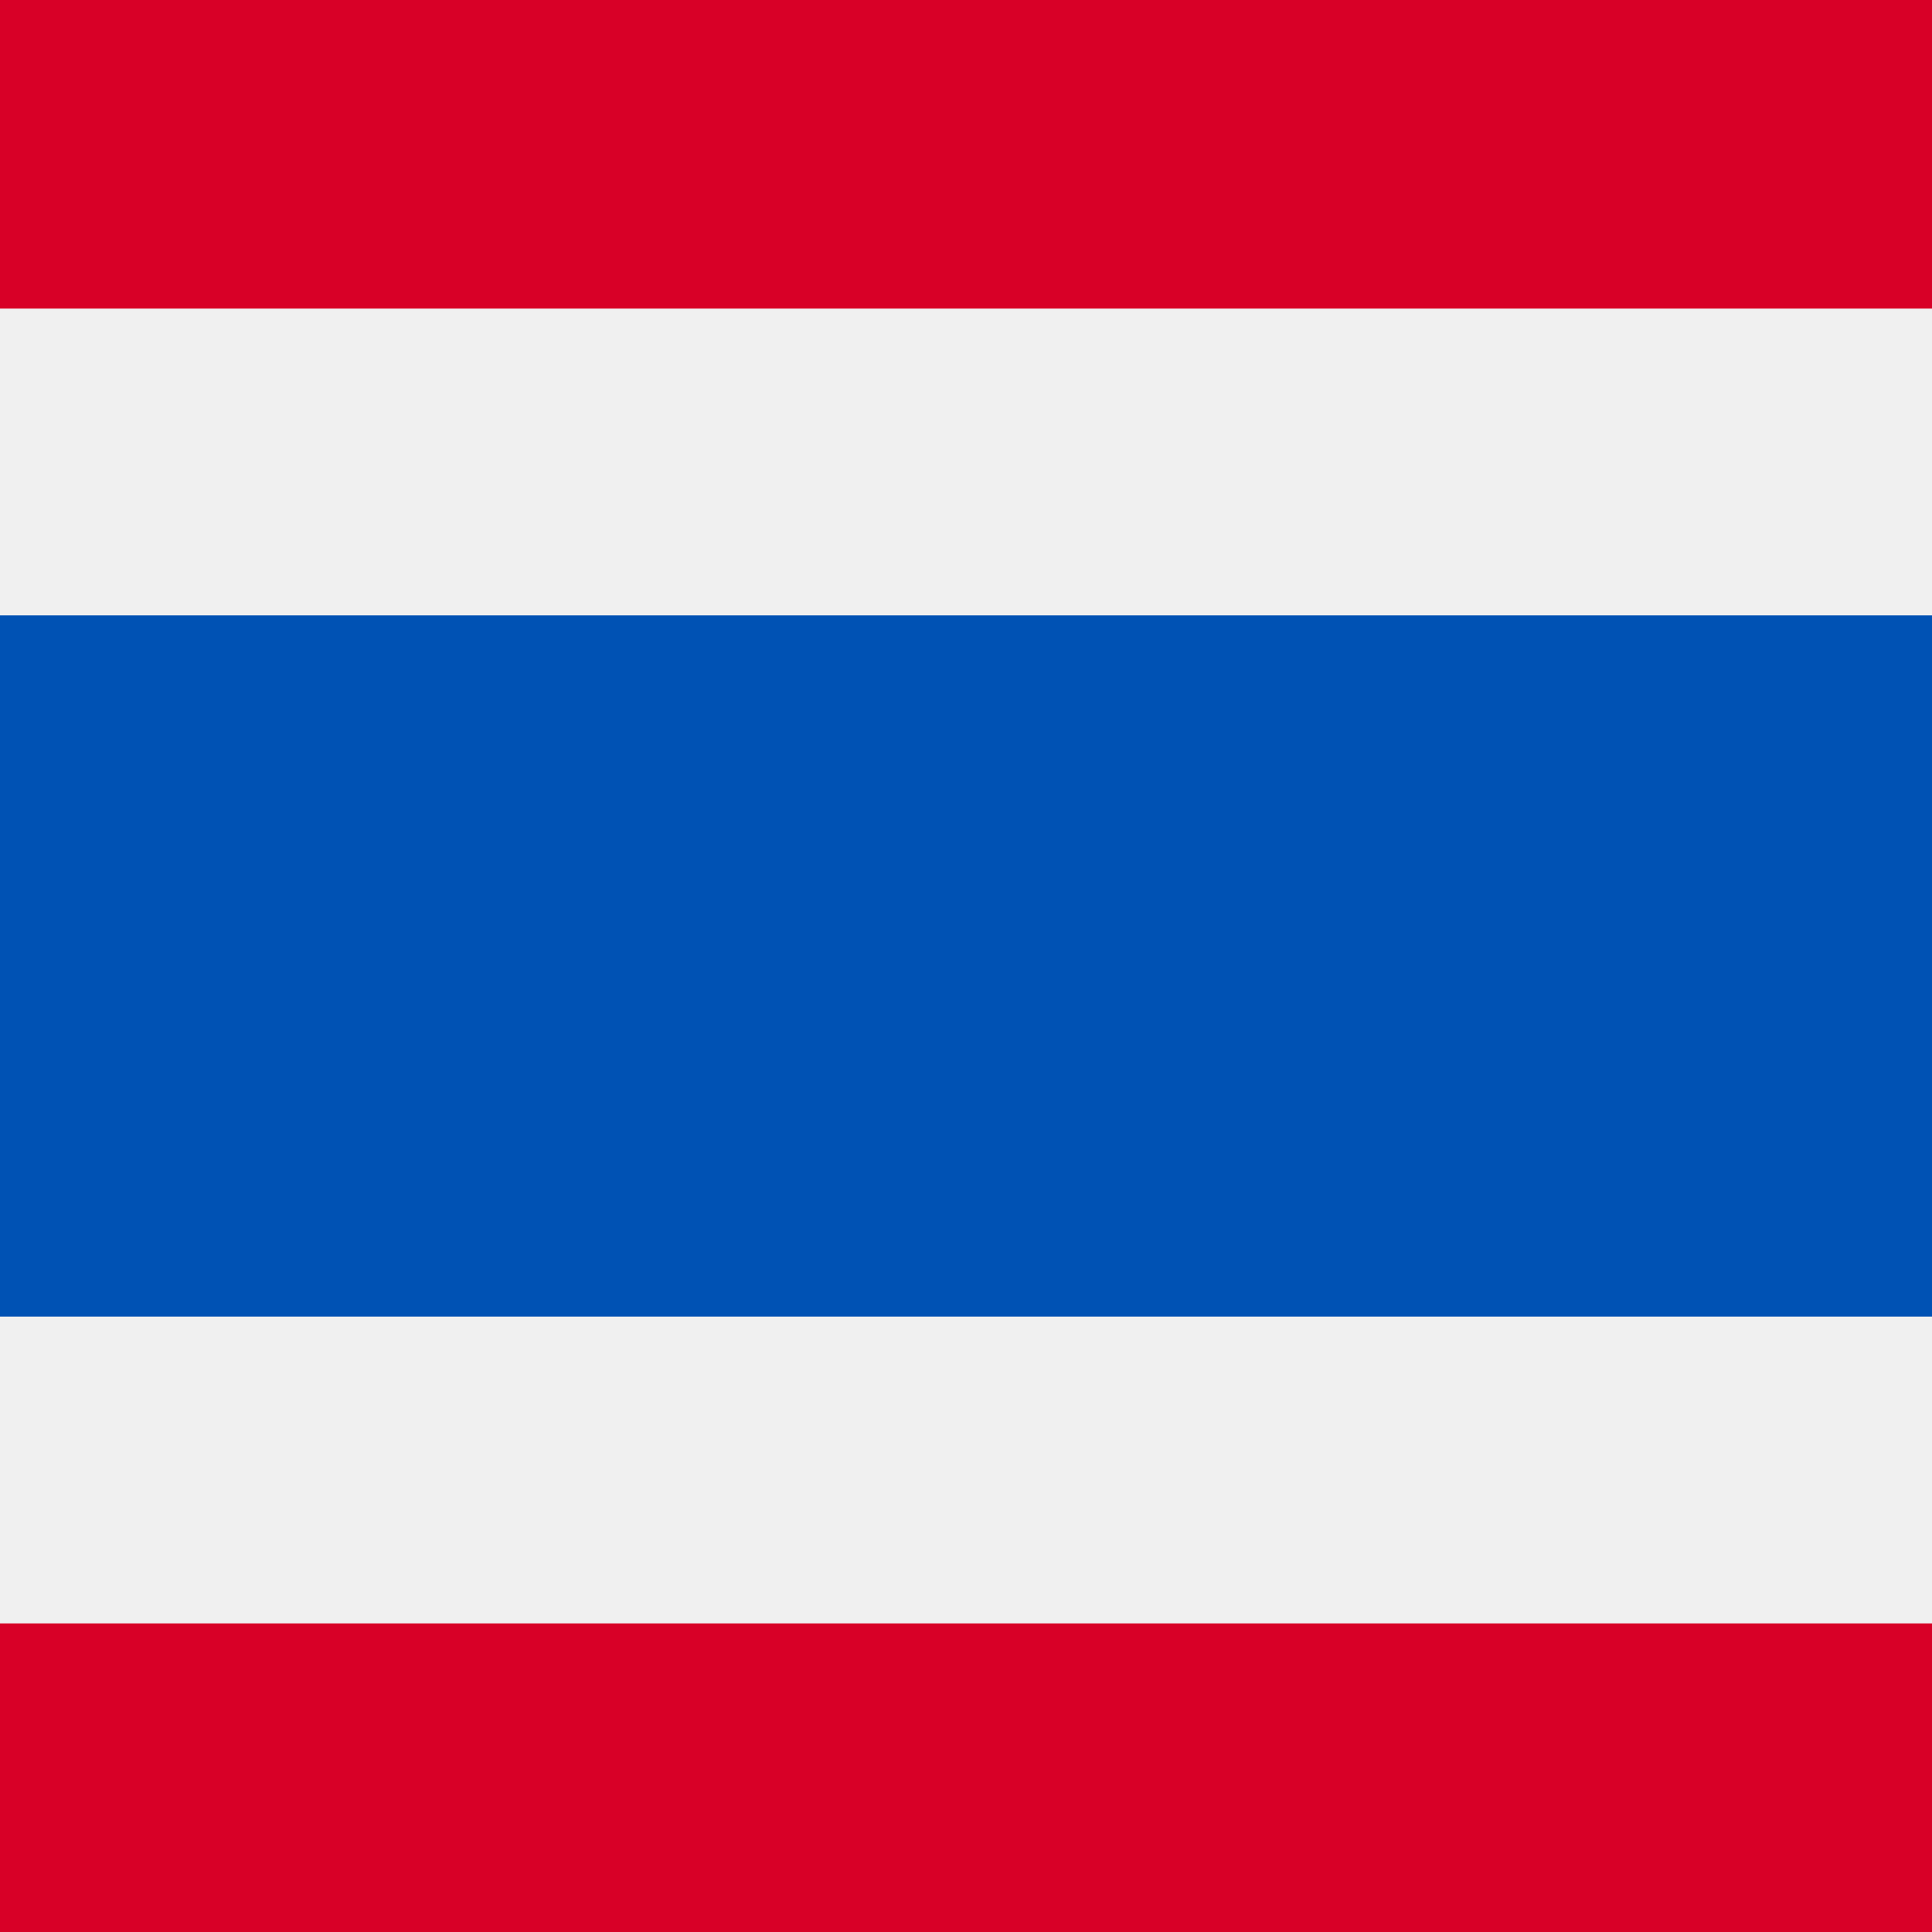
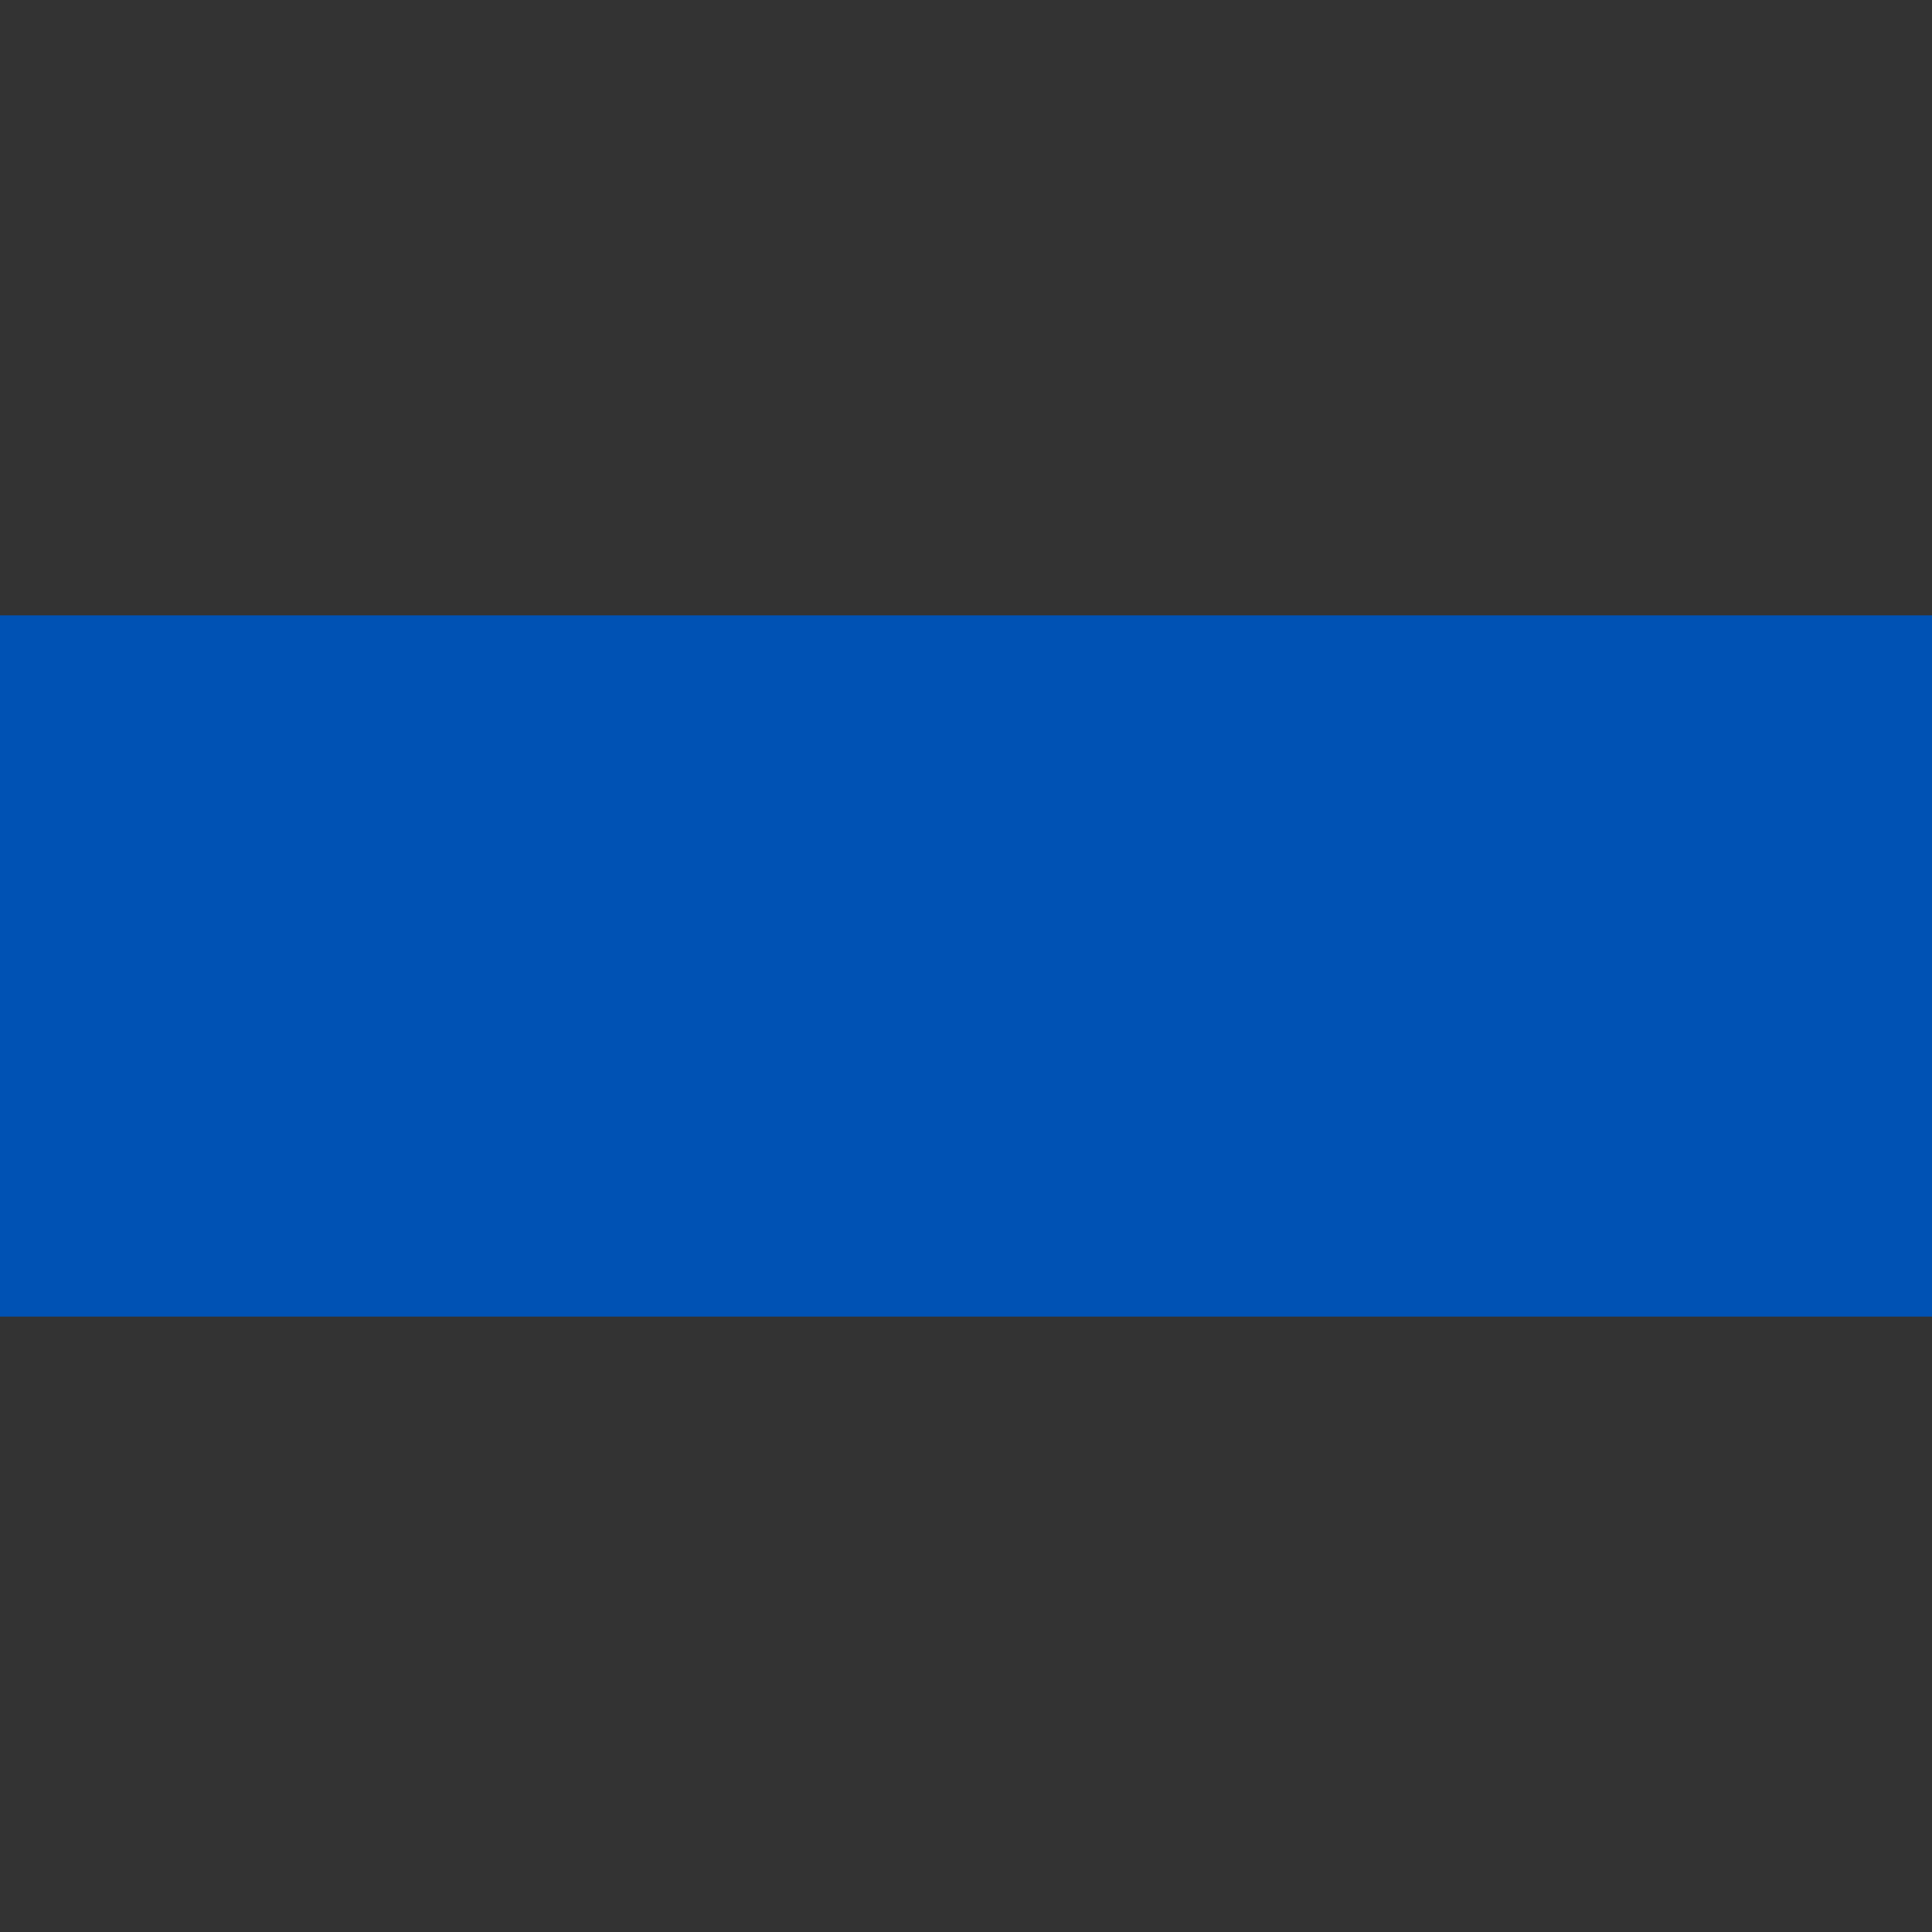
<svg xmlns="http://www.w3.org/2000/svg" width="60" height="60">
  <rect width="100%" height="100%" fill="#333333" stroke="none" />
  <g fill="none">
-     <path fill="#F0F0F0" d="M0 .001h60V60H0z" />
    <path fill="#0052B4" d="M0 19.111h60v21.777H0z" />
-     <path d="M0 0h60v9.584H0zm0 50.416h60V60H0z" fill="#D80027" />
  </g>
</svg>